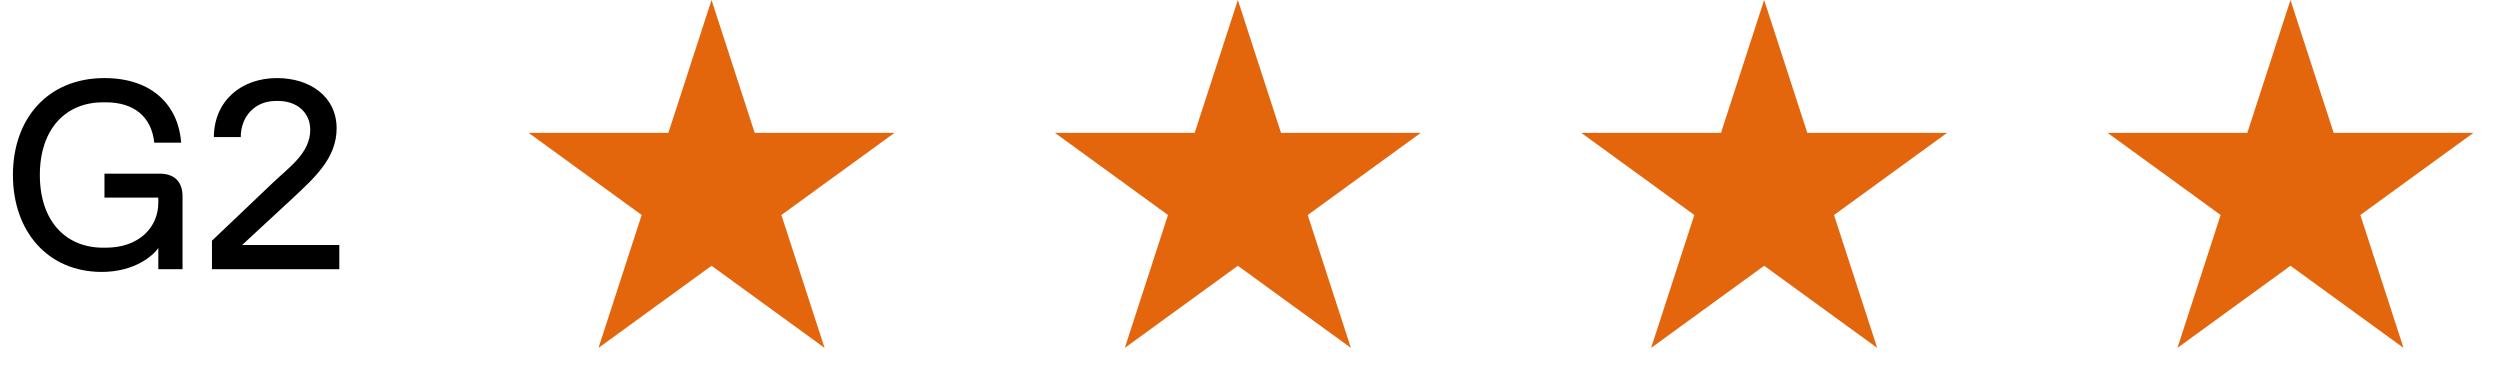
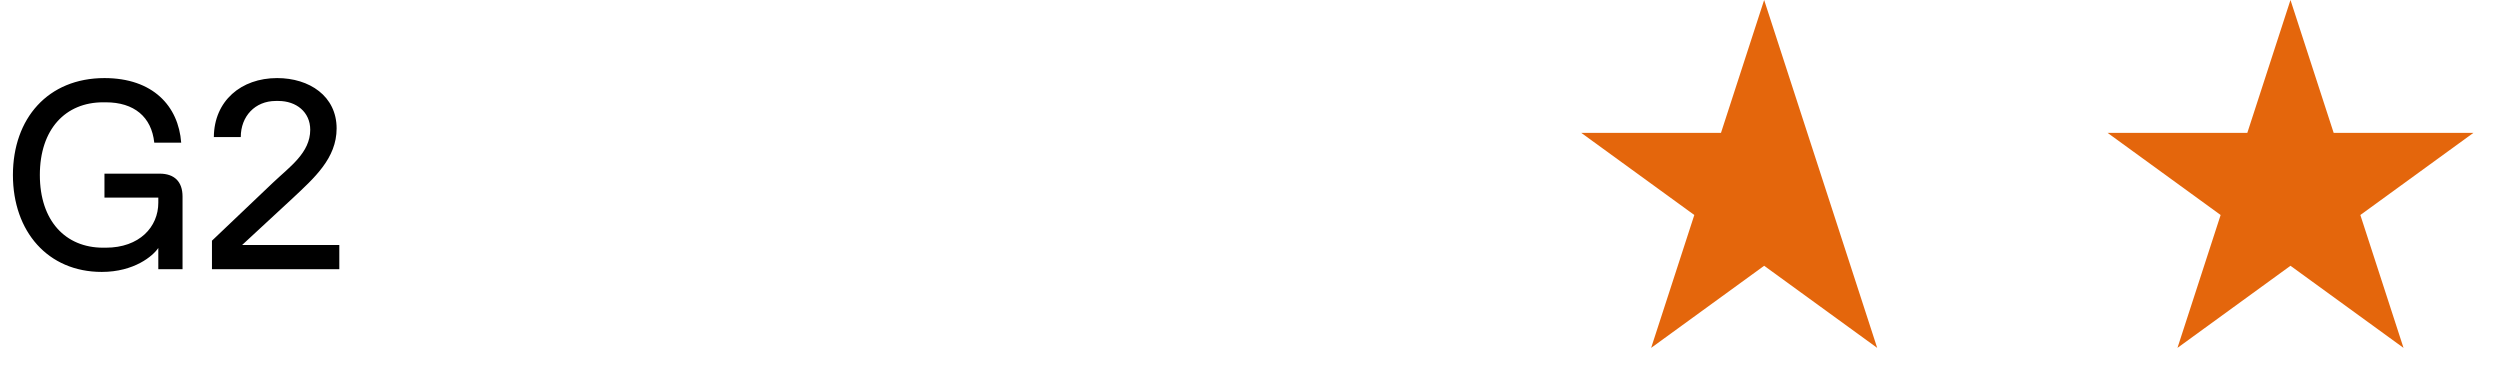
<svg xmlns="http://www.w3.org/2000/svg" width="130" height="20" viewBox="0 0 130 20" fill="none">
  <path d="M5.292 14.14C2.492 14.14 0.672 12.04 0.672 9.1C0.672 6.16 2.492 4.06 5.432 4.06C7.952 4.06 9.282 5.516 9.422 7.42H8.022C7.882 6.076 6.972 5.32 5.502 5.32H5.362C3.402 5.32 2.072 6.72 2.072 9.1C2.072 11.48 3.402 12.88 5.362 12.88H5.502C7.252 12.88 8.232 11.802 8.232 10.542V10.276H5.432V9.03H8.302C9.072 9.03 9.492 9.45 9.492 10.22V14H8.232V12.894C7.952 13.314 6.972 14.14 5.292 14.14ZM15.208 10.318L12.59 12.74H17.644V14H11.022V12.516L14.186 9.506C15.054 8.68 16.132 7.952 16.132 6.748C16.132 5.824 15.404 5.25 14.48 5.25H14.34C13.262 5.25 12.52 6.048 12.52 7.126H11.12C11.134 5.25 12.534 4.06 14.41 4.06C16.09 4.06 17.504 4.998 17.504 6.678C17.504 8.232 16.342 9.254 15.208 10.318Z" fill="black" />
-   <path d="M37 0L39.245 6.91H46.511L40.633 11.18L42.878 18.09L37 13.82L31.122 18.09L33.367 11.18L27.489 6.91H34.755L37 0Z" fill="#E4660C" />
-   <path d="M64.368 0L66.613 6.91H73.879L68.001 11.18L70.246 18.09L64.368 13.82L58.49 18.09L60.735 11.18L54.858 6.91H62.123L64.368 0Z" fill="#E4660C" />
-   <path d="M91.736 0L93.981 6.91H101.247L95.369 11.18L97.614 18.09L91.736 13.82L85.859 18.09L88.104 11.18L82.226 6.91H89.491L91.736 0Z" fill="#E4660C" />
+   <path d="M91.736 0L93.981 6.91L95.369 11.18L97.614 18.09L91.736 13.82L85.859 18.09L88.104 11.18L82.226 6.91H89.491L91.736 0Z" fill="#E4660C" />
  <path d="M119.105 0L121.351 6.91H128.616L122.738 11.18L124.983 18.09L119.105 13.82L113.228 18.09L115.473 11.18L109.595 6.91H116.86L119.105 0Z" fill="#E4660C" />
</svg>